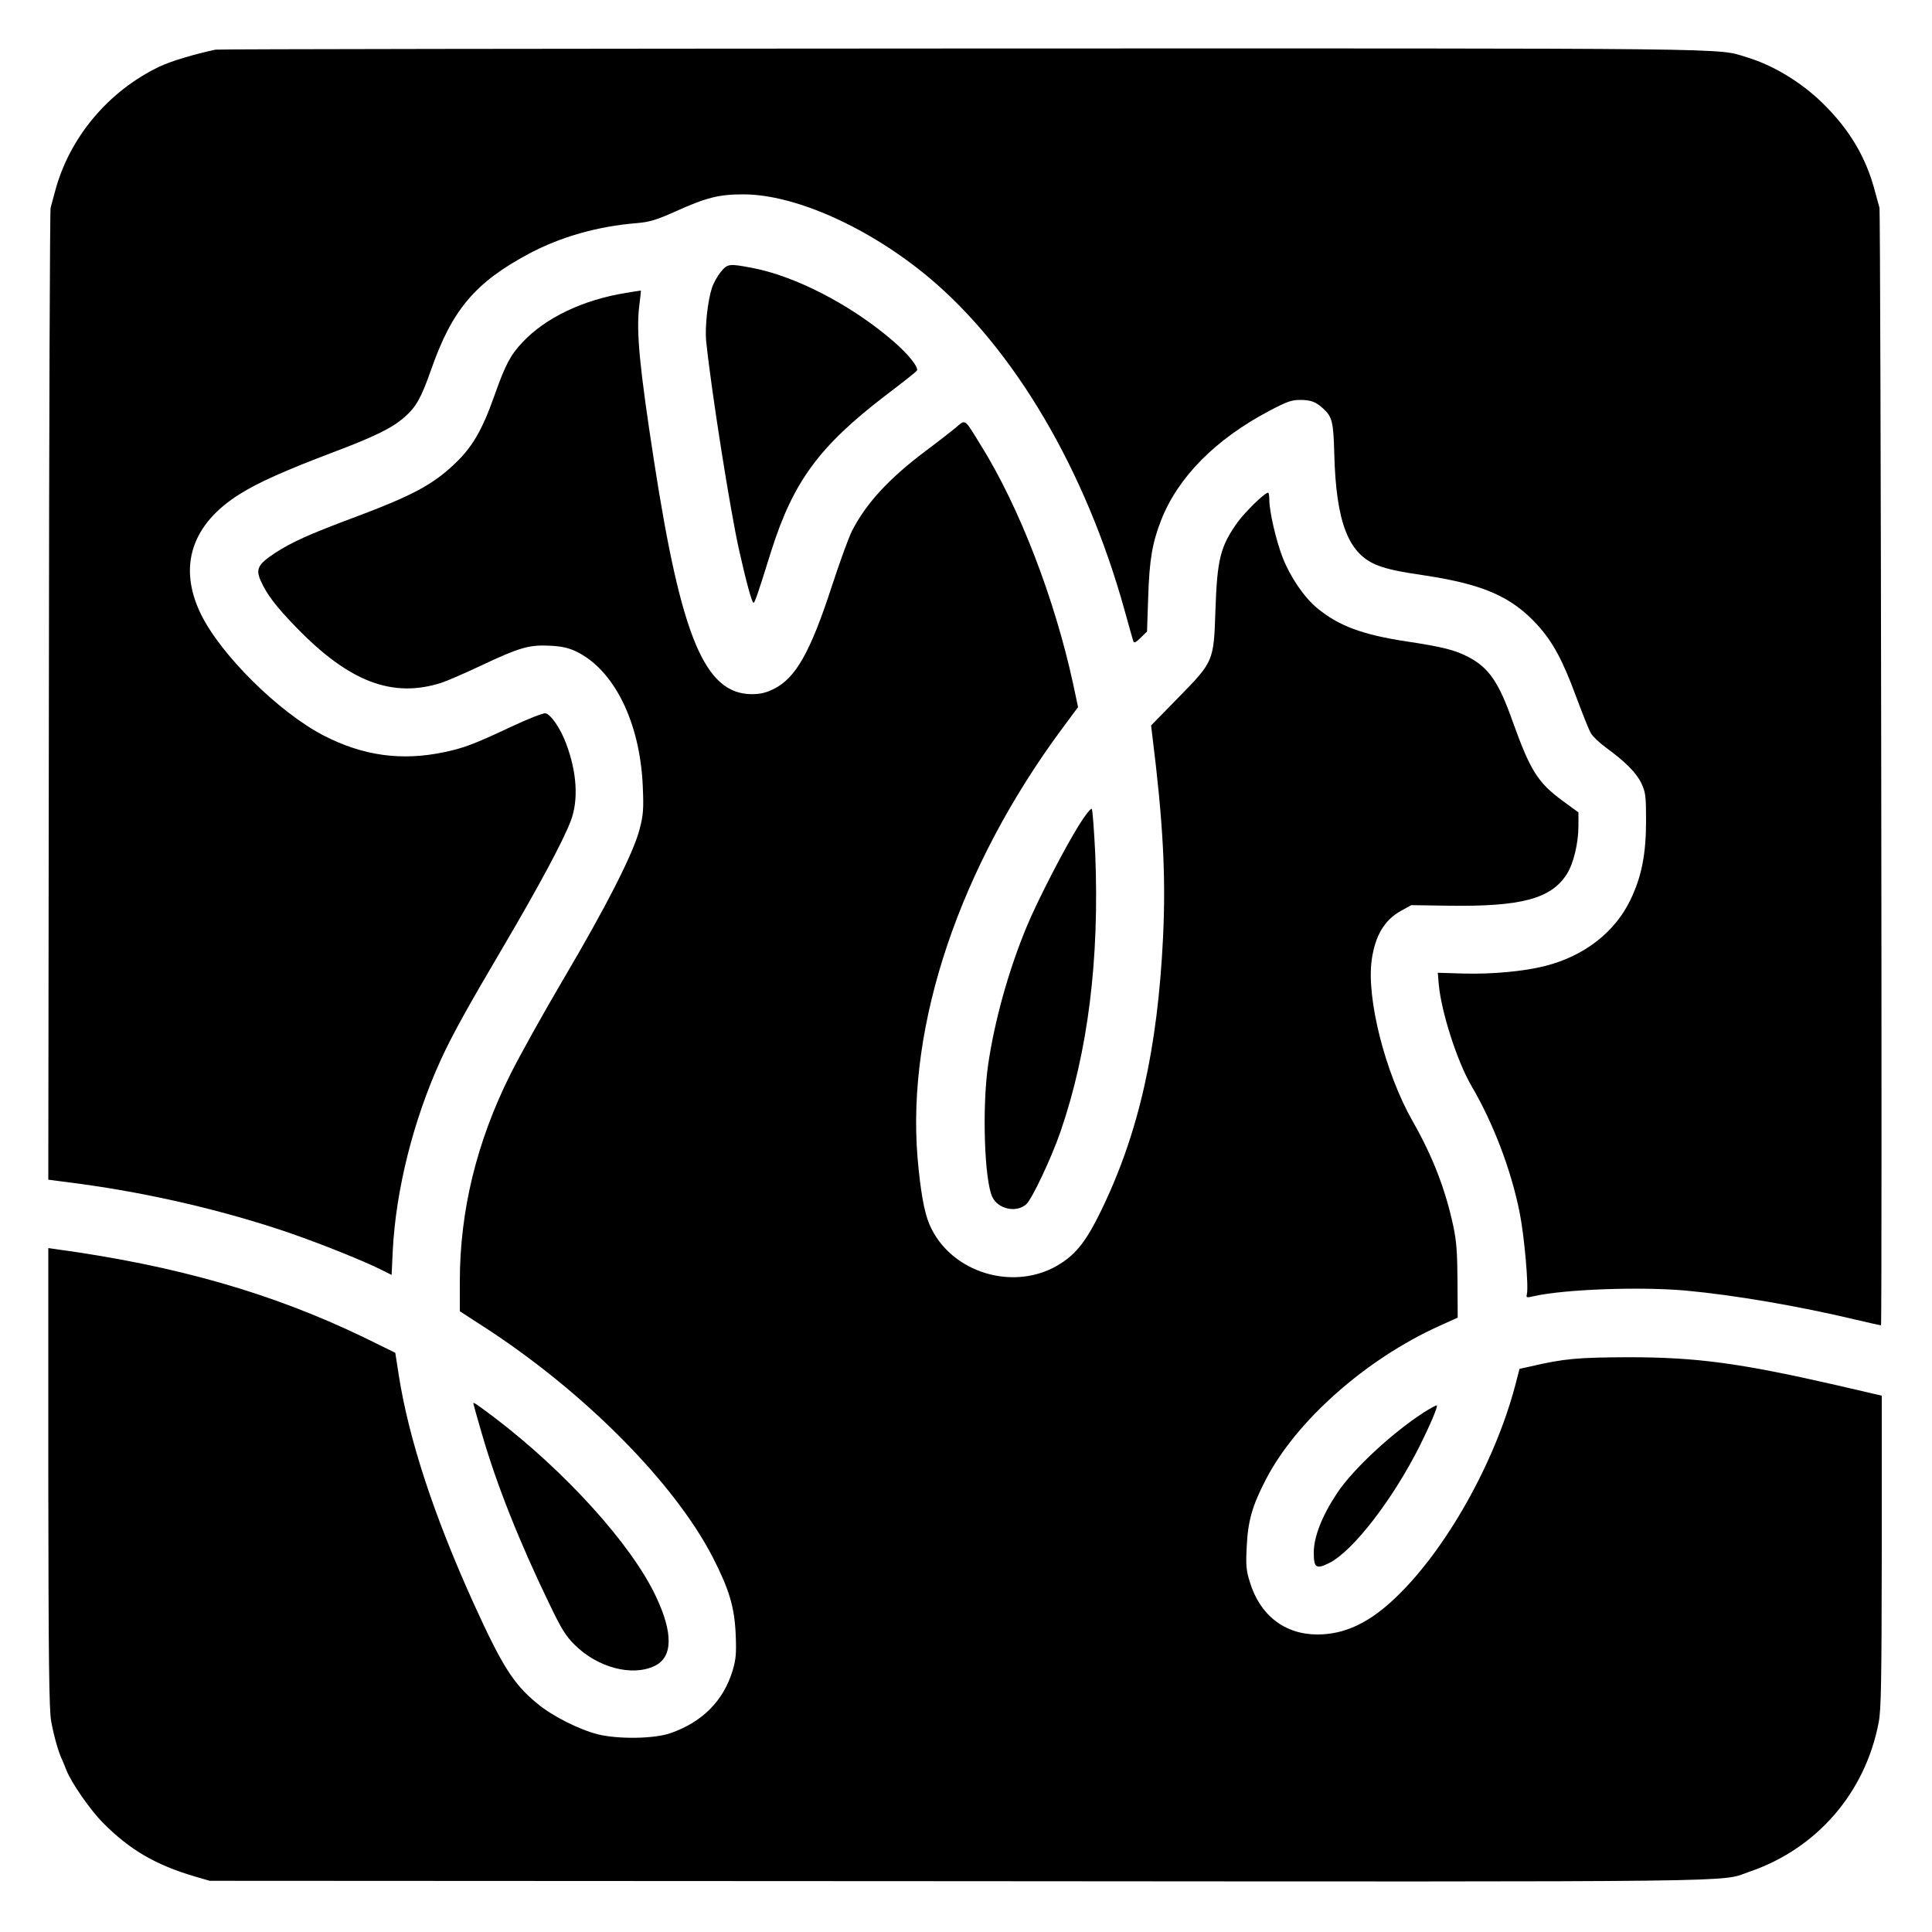
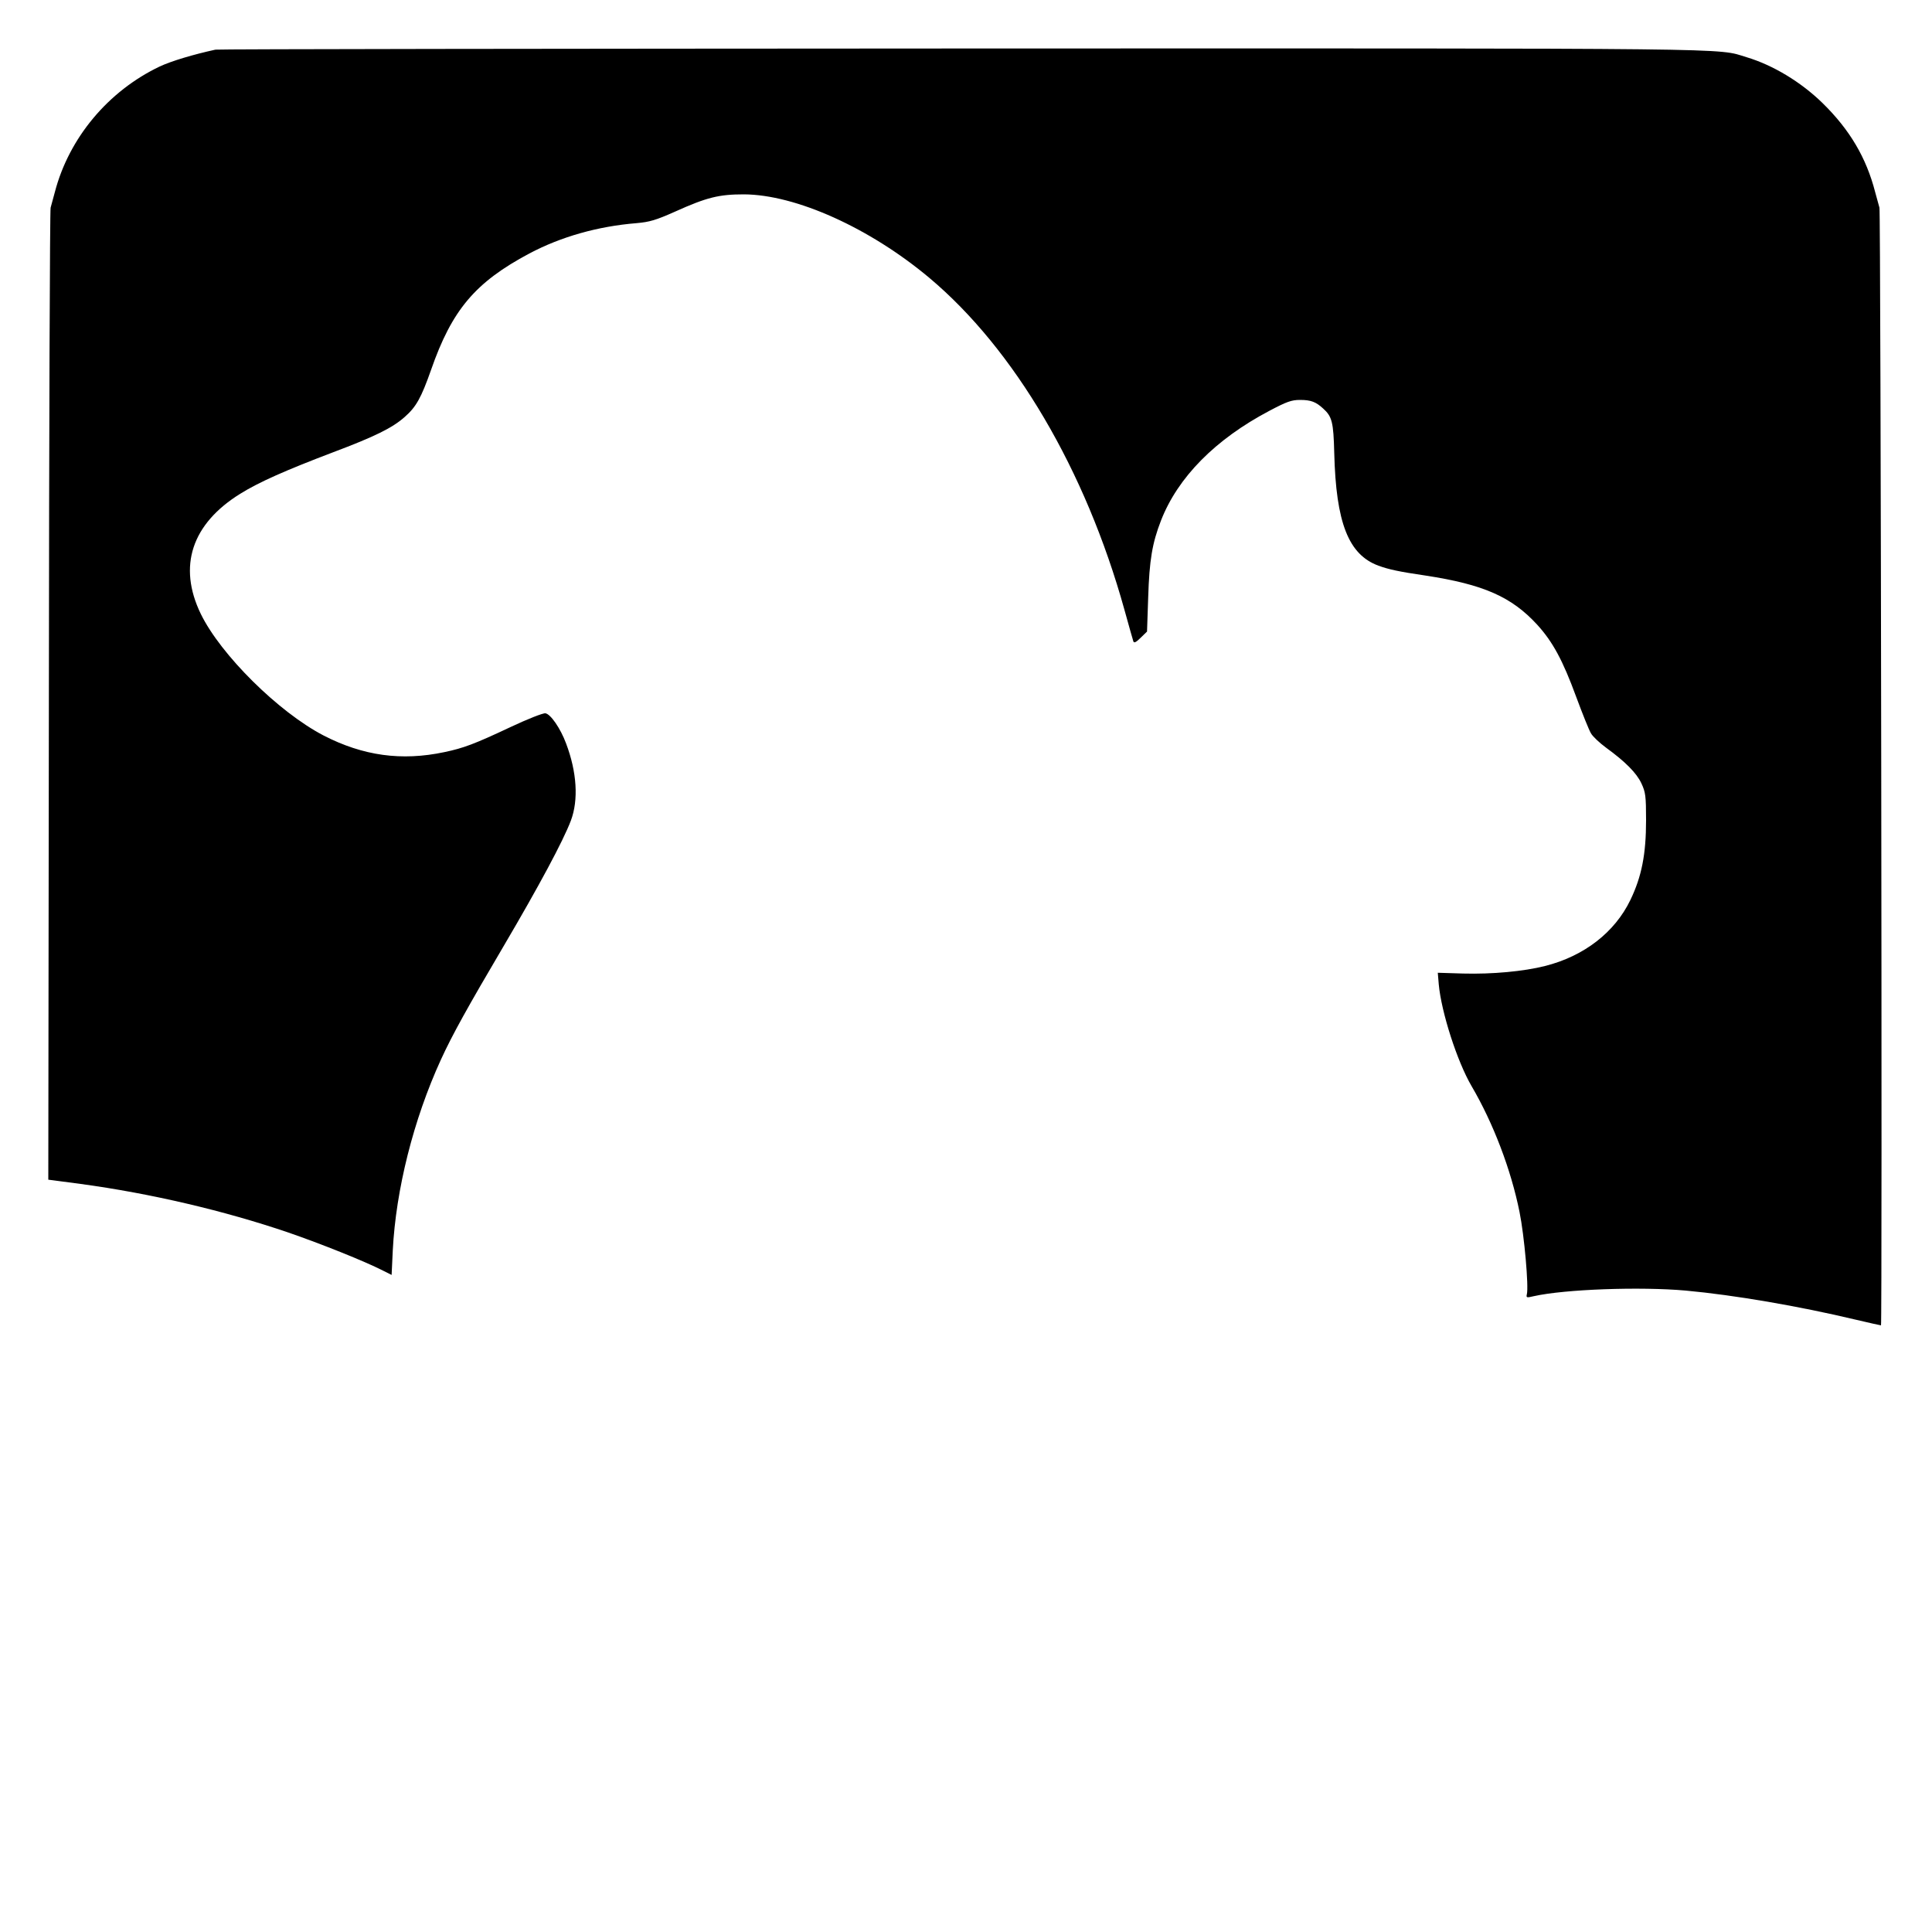
<svg xmlns="http://www.w3.org/2000/svg" version="1.0" width="1000pt" height="1000pt" viewBox="0 0 1000 1000" preserveAspectRatio="xMidYMid meet">
  <g transform="translate(0,1000) scale(0.1,-0.1)" fill="#000000" stroke="none">
    <path d="M1115 9743 c-115 -25 -228 -59 -288 -87 -267 -127 -470 -370 -543 -650 -9 -33 -19 -70 -22 -81 -4 -11 -8 -1147 -9 -2525 l-3 -2506 167 -22 c363 -49 745 -139 1074 -251 171 -59 396 -149 490 -197 l46 -23 6 127 c16 314 107 677 249 987 59 129 138 271 326 590 180 306 307 542 347 648 40 107 31 251 -25 399 -29 78 -80 152 -107 156 -12 2 -93 -30 -180 -71 -187 -88 -243 -109 -343 -130 -222 -47 -421 -19 -625 86 -233 121 -533 418 -636 630 -119 246 -47 465 204 621 96 60 236 122 481 215 215 81 307 126 371 183 60 53 85 99 136 243 108 311 229 454 509 603 164 87 356 141 555 157 67 6 99 15 200 60 164 74 227 89 355 89 269 -1 652 -174 960 -432 440 -369 809 -995 1010 -1718 23 -82 43 -155 46 -163 3 -11 14 -6 38 18 l33 32 6 177 c6 193 21 281 66 397 87 224 281 421 562 569 89 47 114 56 158 56 56 0 82 -10 119 -44 47 -42 54 -71 58 -230 9 -363 74 -527 229 -584 52 -19 106 -31 243 -51 301 -46 446 -110 579 -255 80 -88 132 -184 201 -372 33 -89 67 -174 77 -190 9 -16 44 -49 78 -74 99 -72 158 -131 183 -185 21 -45 24 -64 24 -190 0 -178 -23 -292 -81 -413 -81 -168 -240 -291 -442 -342 -111 -28 -273 -43 -424 -39 l-131 4 5 -60 c13 -143 95 -399 170 -527 112 -191 204 -432 248 -651 25 -123 48 -387 38 -426 -4 -18 -2 -19 36 -10 160 36 551 50 786 29 251 -23 584 -80 882 -151 68 -16 126 -29 129 -29 7 0 -1 5763 -8 5785 -3 11 -13 47 -22 80 -46 179 -132 324 -273 462 -112 109 -256 196 -393 237 -158 48 40 46 -4060 45 -2115 -1 -3854 -3 -3865 -6z" />
-     <path d="M3731 8593 c-17 -21 -38 -58 -46 -83 -22 -66 -37 -206 -30 -275 27 -260 124 -874 170 -1080 36 -162 67 -275 75 -275 7 0 21 41 91 265 114 361 248 544 591 807 87 66 161 124 164 130 10 16 -47 88 -126 155 -215 185 -504 335 -730 377 -116 22 -124 21 -159 -21z" />
-     <path d="M3240 8484 c-223 -36 -417 -129 -536 -256 -62 -66 -88 -115 -144 -273 -65 -184 -116 -271 -211 -360 -112 -105 -217 -161 -507 -270 -247 -92 -334 -132 -421 -189 -86 -57 -98 -82 -72 -141 32 -72 79 -134 186 -244 273 -281 497 -366 750 -285 28 9 120 49 205 89 197 93 248 108 353 103 62 -3 96 -10 137 -29 197 -93 333 -366 347 -699 5 -117 3 -147 -16 -220 -30 -122 -174 -404 -396 -780 -102 -173 -225 -394 -273 -490 -175 -350 -262 -707 -262 -1074 l0 -153 122 -79 c516 -333 987 -806 1187 -1194 85 -166 113 -258 119 -402 4 -99 1 -127 -16 -185 -48 -157 -156 -266 -322 -324 -84 -29 -268 -32 -375 -6 -98 25 -238 95 -316 161 -122 100 -181 195 -328 518 -206 455 -335 849 -387 1180 l-18 116 -165 81 c-474 228 -968 370 -1589 455 l-42 6 0 -1187 c1 -955 4 -1203 15 -1263 13 -71 35 -152 55 -195 5 -11 16 -37 24 -58 26 -66 123 -205 188 -271 141 -142 274 -219 478 -279 l75 -22 3875 -2 c4199 -3 3936 -6 4095 49 349 119 600 409 669 773 13 67 15 212 16 886 l0 805 -228 53 c-506 116 -731 146 -1082 146 -266 -1 -333 -7 -510 -48 l-55 -12 -22 -85 c-106 -402 -360 -853 -620 -1100 -136 -130 -263 -190 -404 -190 -170 0 -298 100 -350 272 -19 60 -21 87 -16 182 6 132 28 211 98 346 156 304 518 625 899 797 l95 43 -1 187 c-1 151 -5 208 -22 288 -41 190 -106 359 -211 543 -142 251 -239 634 -211 834 18 126 66 206 152 254 l53 29 197 -3 c372 -5 527 36 608 164 35 56 60 160 60 251 l0 68 -82 60 c-129 95 -167 156 -259 412 -72 203 -122 275 -226 331 -72 38 -137 54 -323 82 -230 35 -352 81 -463 173 -67 55 -140 163 -178 261 -34 88 -69 238 -69 299 0 20 -3 37 -6 37 -18 0 -119 -99 -159 -154 -89 -125 -105 -191 -114 -456 -9 -264 -8 -263 -196 -455 l-137 -140 6 -50 c56 -447 71 -729 56 -1045 -28 -579 -126 -1016 -320 -1415 -74 -153 -126 -221 -210 -275 -235 -151 -571 -50 -679 202 -28 65 -47 176 -62 348 -56 688 218 1502 748 2218 l83 112 -25 118 c-96 443 -279 918 -478 1237 -89 144 -77 136 -133 89 -27 -22 -96 -76 -154 -119 -190 -143 -307 -270 -380 -413 -18 -35 -64 -163 -104 -285 -112 -344 -188 -477 -301 -533 -43 -21 -71 -27 -116 -27 -241 3 -363 294 -504 1208 -74 479 -92 664 -77 795 6 47 10 85 9 86 -1 0 -36 -5 -77 -12z" />
-     <path d="M5584 5728 c-75 -120 -213 -388 -268 -520 -95 -227 -169 -493 -202 -723 -31 -218 -19 -592 22 -680 30 -64 125 -84 176 -38 30 27 131 241 178 378 142 414 201 890 179 1434 -6 124 -14 230 -18 234 -5 5 -35 -33 -67 -85z" />
-     <path d="M2450 2736 c0 -3 20 -75 45 -160 75 -259 193 -557 351 -883 59 -123 83 -162 128 -206 118 -118 297 -166 414 -110 95 45 97 170 7 360 -127 270 -472 650 -840 929 -88 66 -105 78 -105 70z" />
-     <path d="M7369 2689 c-164 -106 -363 -291 -446 -414 -79 -118 -123 -229 -123 -311 0 -80 13 -88 82 -53 123 63 328 329 468 608 54 109 93 201 87 207 -2 2 -33 -15 -68 -37z" />
  </g>
</svg>